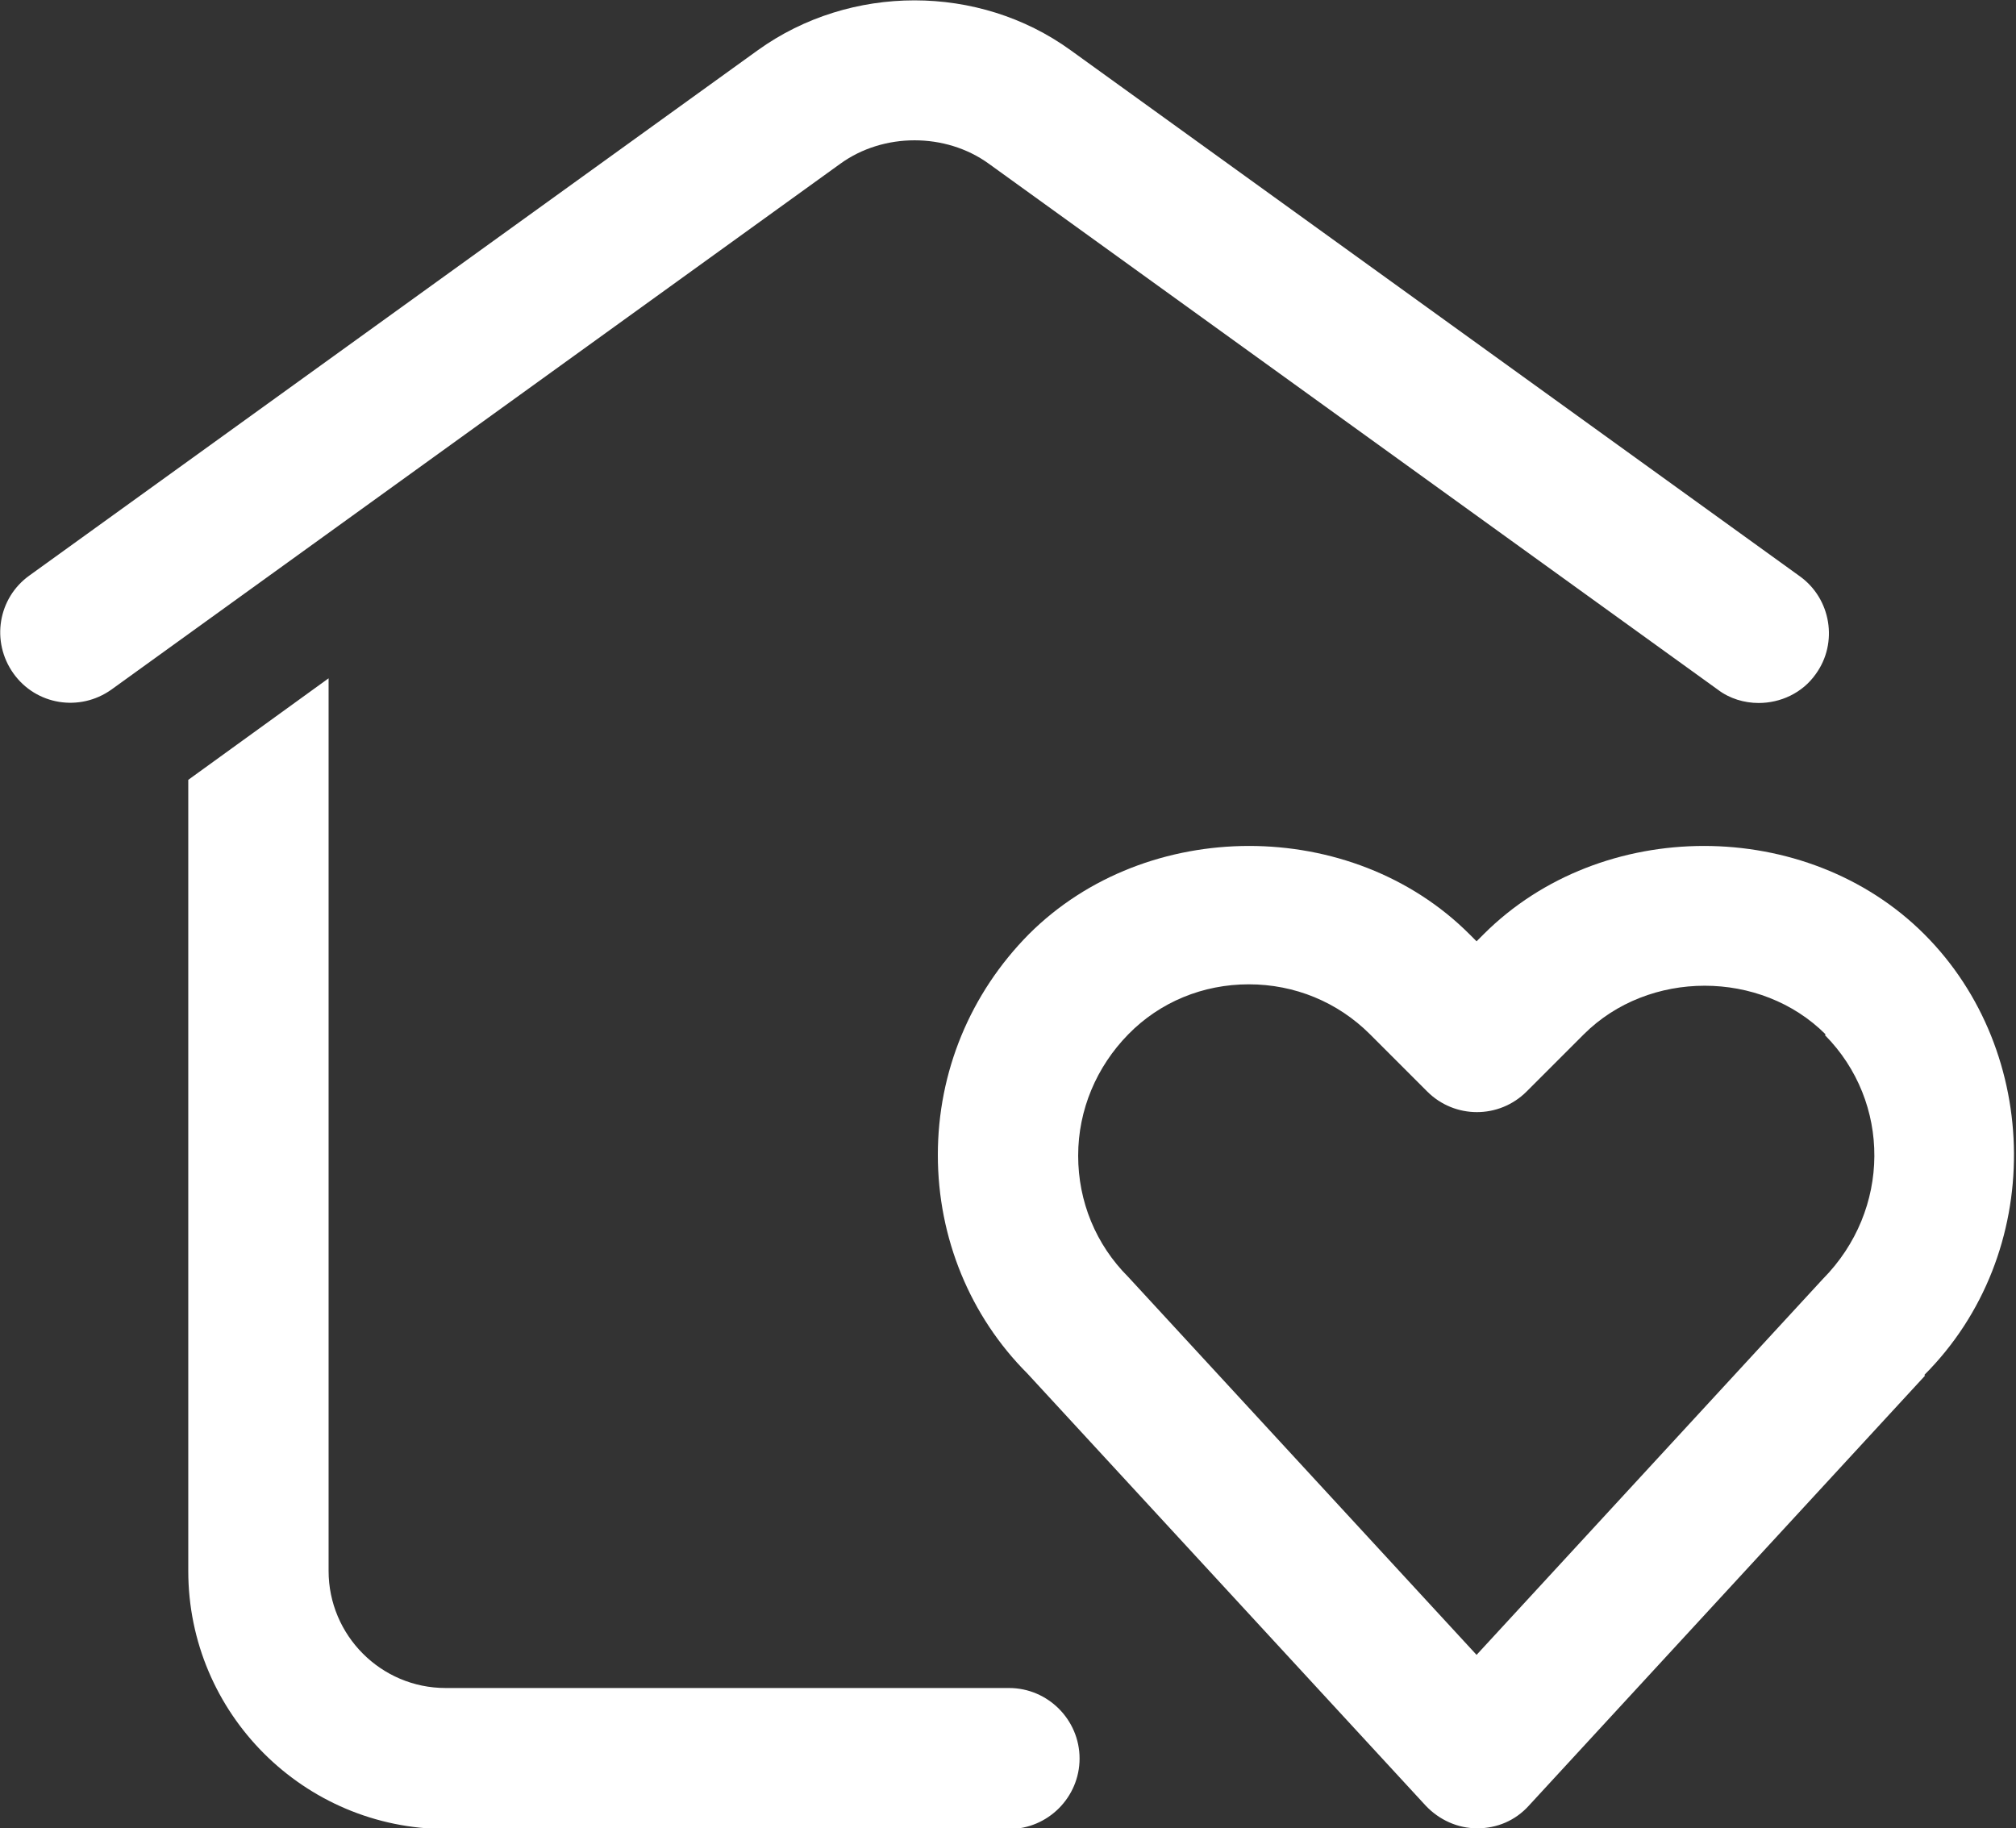
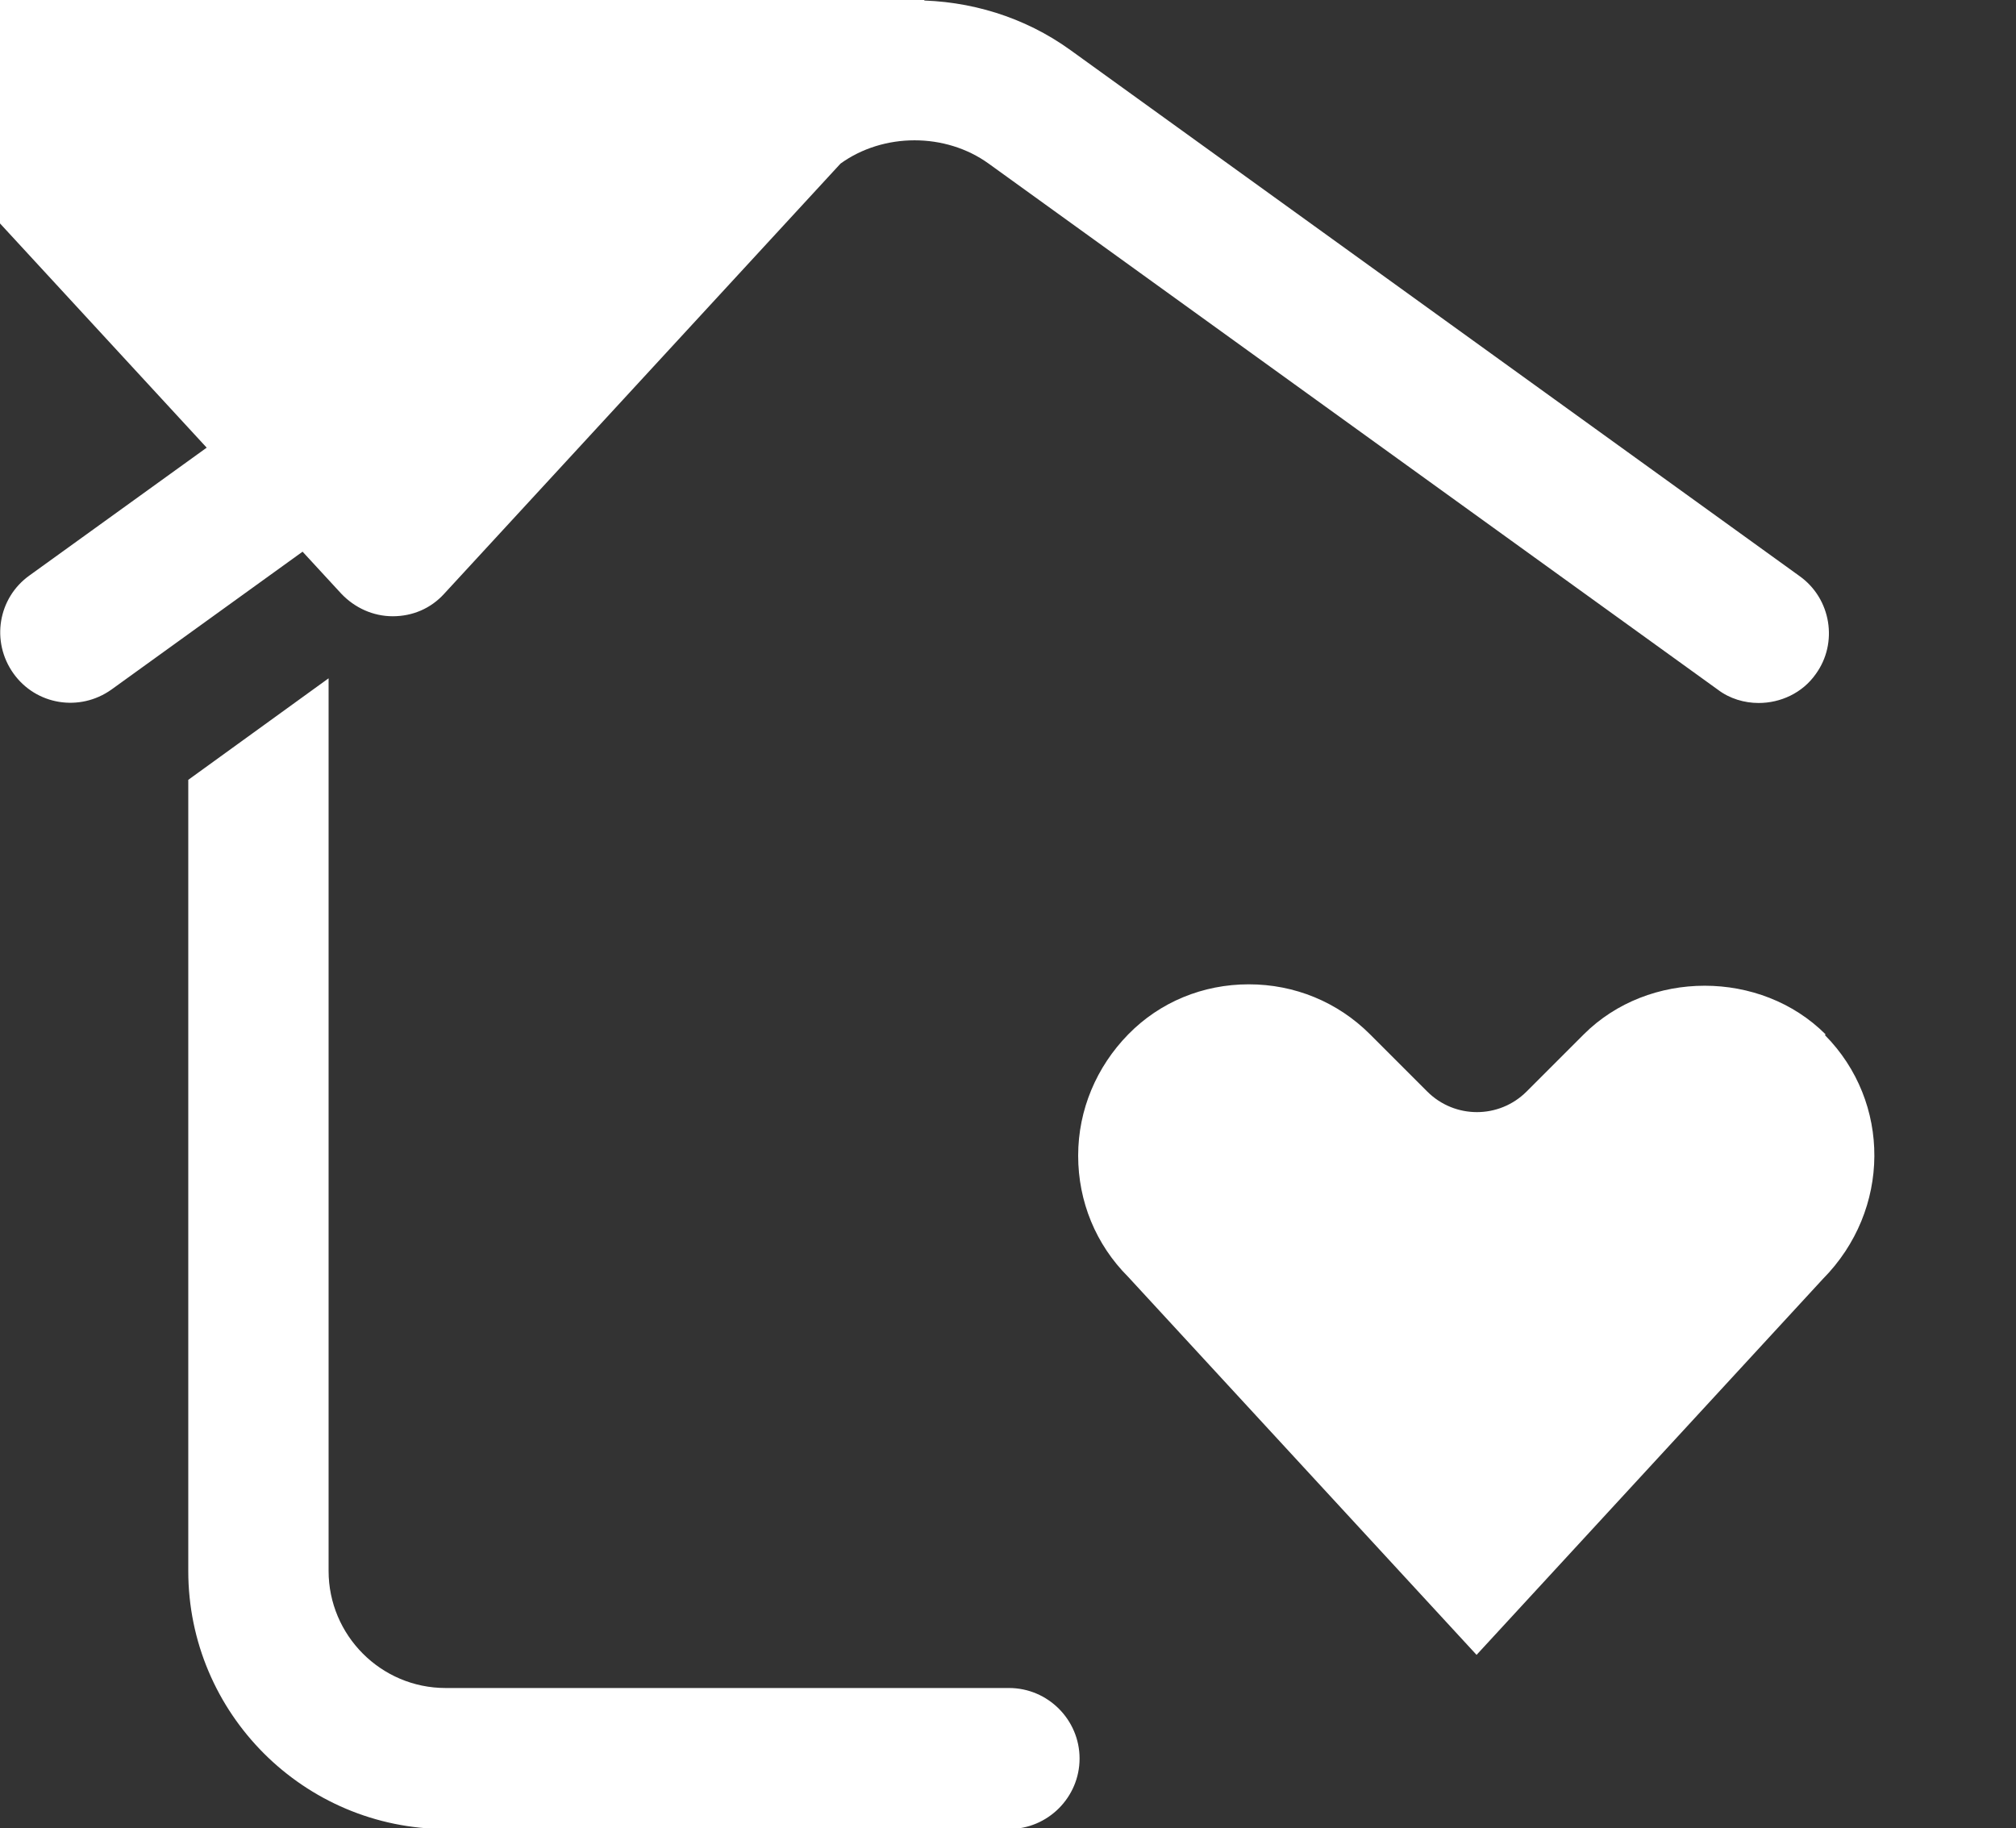
<svg xmlns="http://www.w3.org/2000/svg" id="uuid-d1d3c155-d2d8-43cc-985f-4fa832447d8d" viewBox="0 0 28.59 25.93">
  <rect x="0" y="0" width="28.59" height="25.93" fill="#333333" stroke="none" />
  <defs>
    <style>.uuid-51904d1f-97e9-4742-9be2-7bb00ddcb5c9{fill:#fff;stroke-width:0px;}</style>
  </defs>
  <g id="uuid-9dd4a706-d3cc-47ee-8d2f-d2355a202cec">
-     <path class="uuid-51904d1f-97e9-4742-9be2-7bb00ddcb5c9" d="M11.92,2.32L1.58,9.78c-.45.32-1.07.22-1.39-.23-.32-.45-.22-1.07.23-1.39L10.75.71c1.31-.94,3.13-.94,4.43,0l10.34,7.46c.45.32.55.95.23,1.39-.19.27-.5.41-.81.41-.2,0-.41-.06-.58-.19L14.02,2.32c-.61-.44-1.49-.44-2.1,0ZM27.3,19.51l-5.62,6.1c-.19.21-.45.32-.73.32s-.54-.12-.73-.32l-5.65-6.13c-.81-.81-1.27-1.92-1.27-3.1s.46-2.29,1.29-3.13c1.67-1.67,4.58-1.67,6.25,0l.1.1.1-.1c1.67-1.67,4.58-1.67,6.25,0s1.72,4.53,0,6.25ZM25.89,14.67c-.92-.92-2.51-.92-3.43,0l-.81.81c-.39.39-1.02.39-1.41,0l-.81-.81c-.46-.46-1.07-.71-1.72-.71s-1.26.25-1.71.71-.71,1.07-.71,1.72.25,1.26.71,1.72l4.94,5.36,4.91-5.33c.97-.98.97-2.51.03-3.46ZM14.3,23.94h-7.98c-.92,0-1.66-.75-1.66-1.66v-12.66l-1.99,1.44v11.22c0,2.02,1.64,3.66,3.66,3.66h7.98c.55,0,1-.45,1-1s-.45-1-1-1Z" />
+     <path class="uuid-51904d1f-97e9-4742-9be2-7bb00ddcb5c9" d="M11.92,2.32L1.58,9.78c-.45.32-1.07.22-1.39-.23-.32-.45-.22-1.07.23-1.39L10.75.71c1.31-.94,3.13-.94,4.43,0l10.34,7.46c.45.32.55.95.23,1.39-.19.27-.5.41-.81.41-.2,0-.41-.06-.58-.19L14.02,2.32c-.61-.44-1.49-.44-2.1,0Zl-5.62,6.1c-.19.21-.45.32-.73.32s-.54-.12-.73-.32l-5.65-6.13c-.81-.81-1.27-1.92-1.27-3.1s.46-2.29,1.29-3.13c1.67-1.67,4.58-1.67,6.25,0l.1.1.1-.1c1.67-1.67,4.58-1.67,6.25,0s1.72,4.53,0,6.25ZM25.89,14.67c-.92-.92-2.51-.92-3.43,0l-.81.81c-.39.39-1.02.39-1.41,0l-.81-.81c-.46-.46-1.07-.71-1.72-.71s-1.26.25-1.71.71-.71,1.07-.71,1.72.25,1.26.71,1.72l4.94,5.36,4.91-5.33c.97-.98.97-2.51.03-3.46ZM14.3,23.94h-7.98c-.92,0-1.66-.75-1.66-1.66v-12.66l-1.99,1.44v11.22c0,2.02,1.64,3.66,3.66,3.66h7.98c.55,0,1-.45,1-1s-.45-1-1-1Z" />
  </g>
</svg>